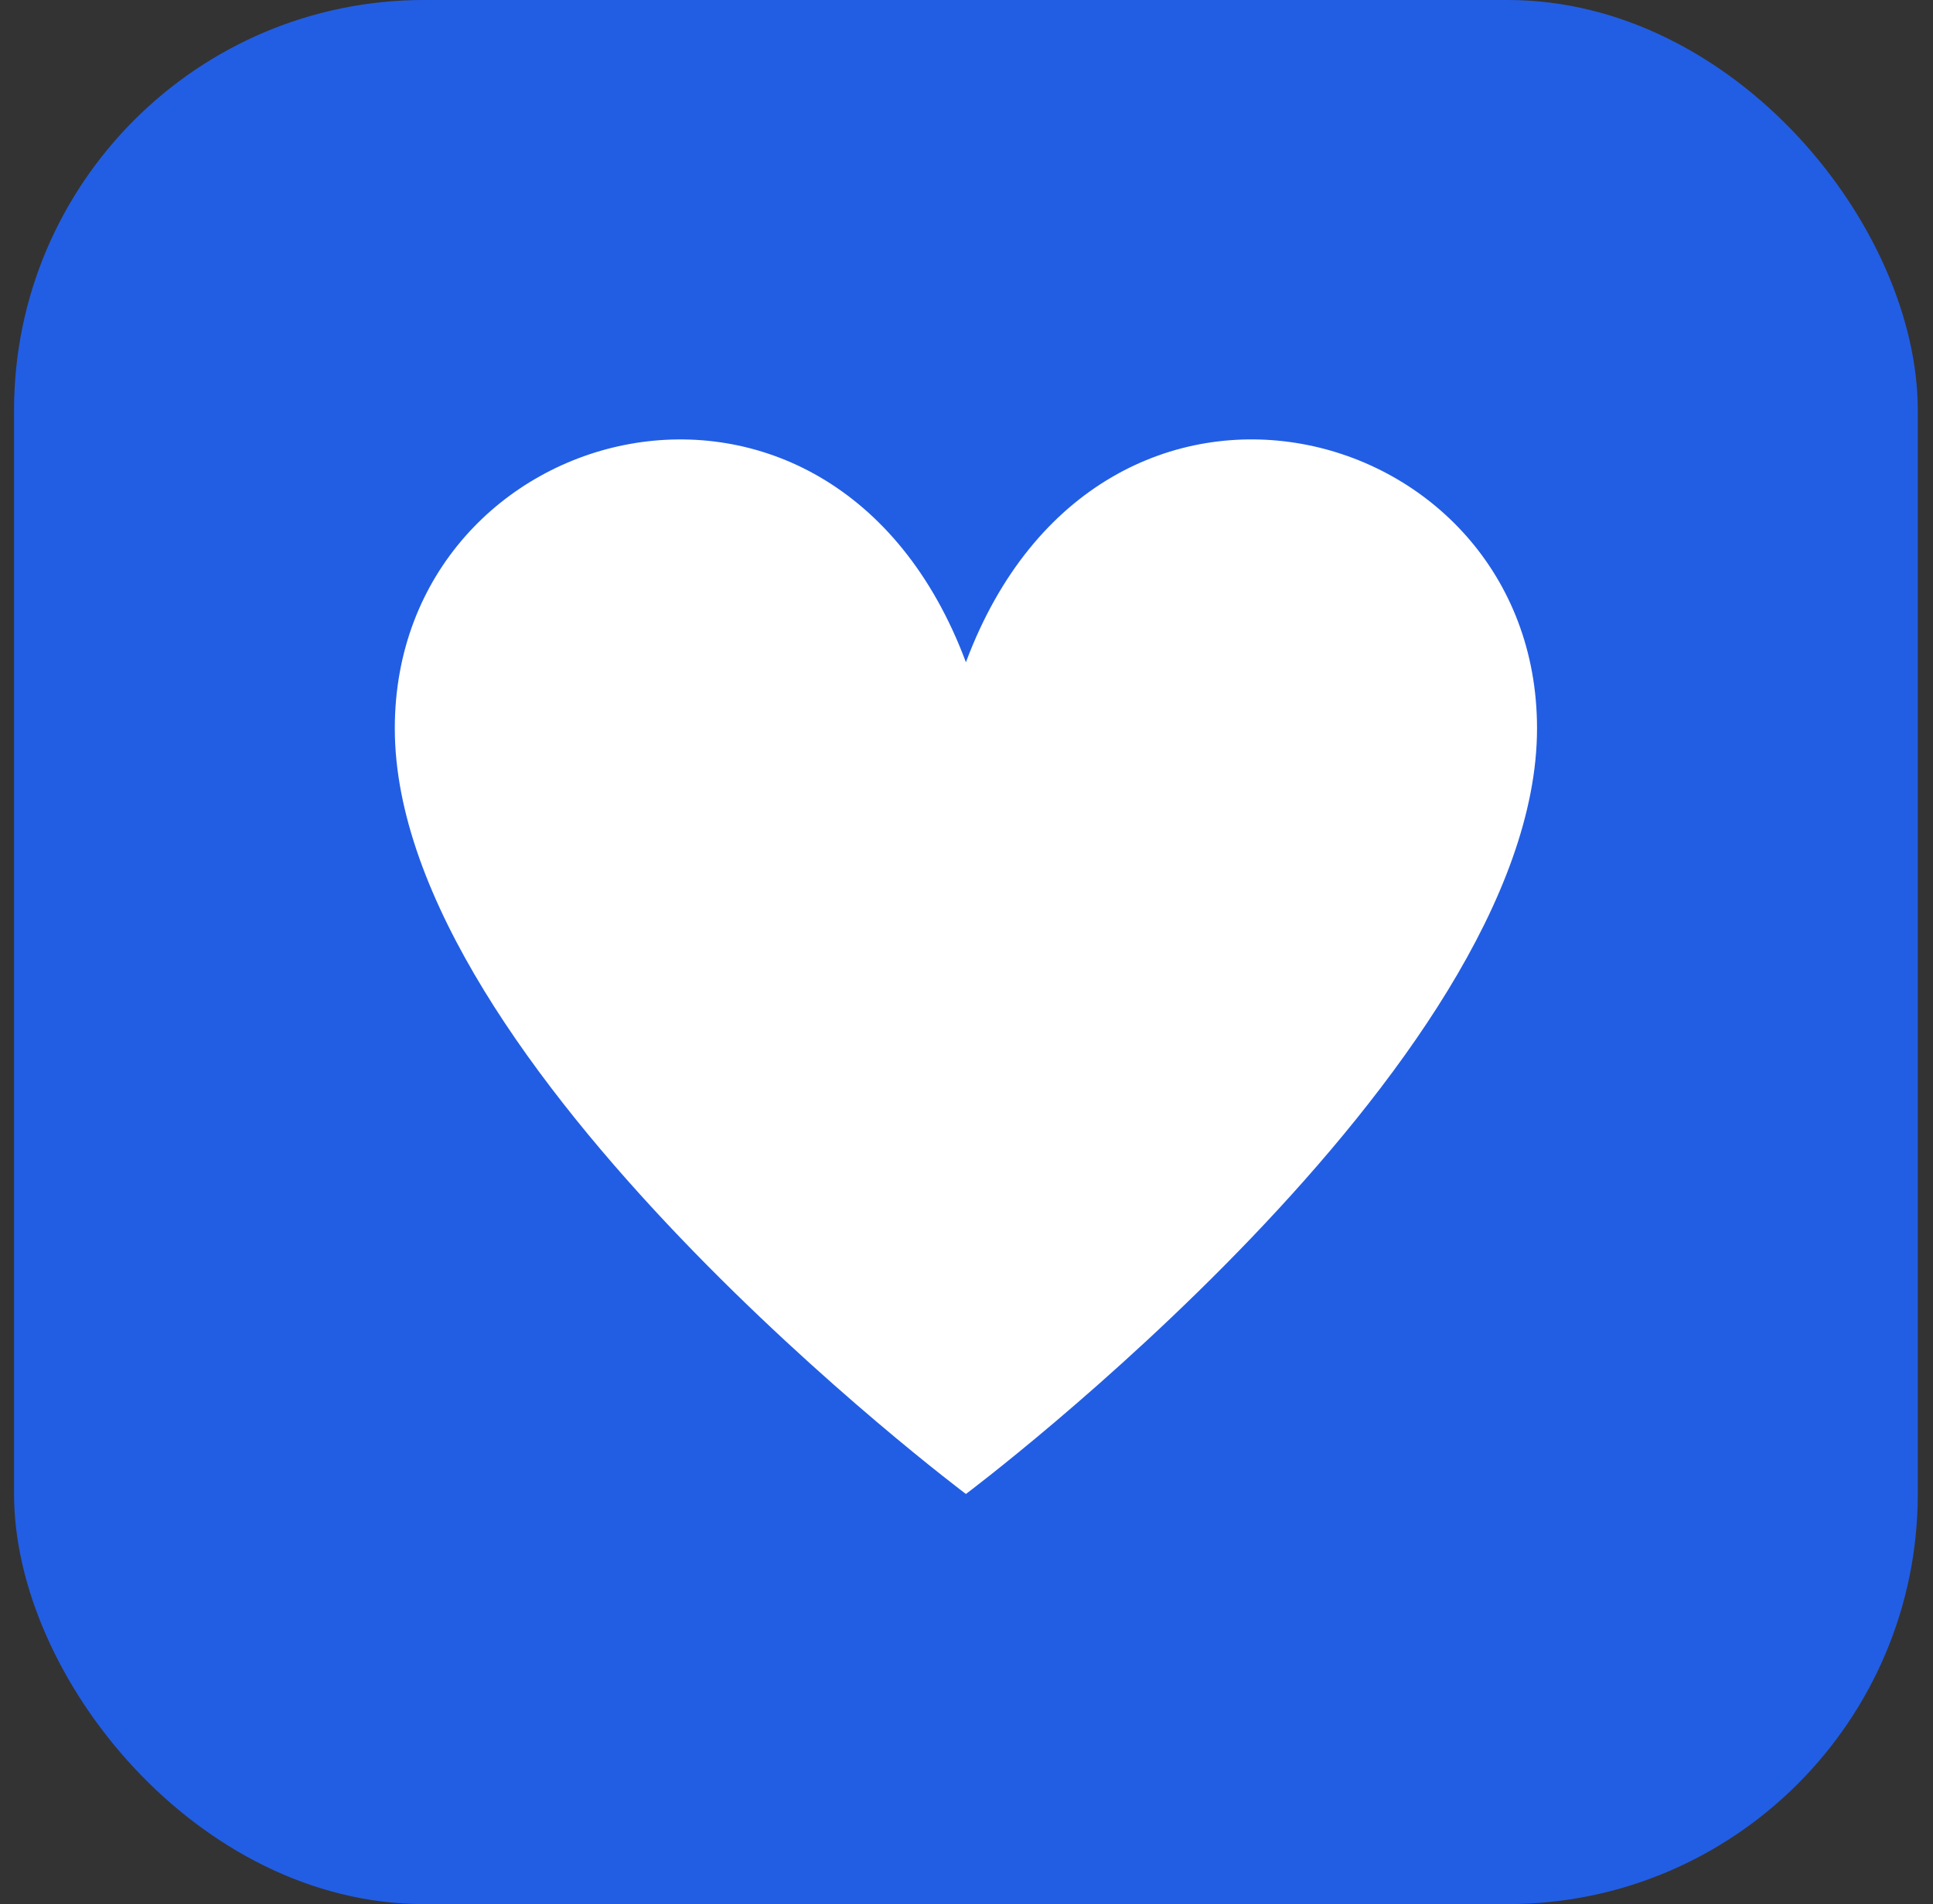
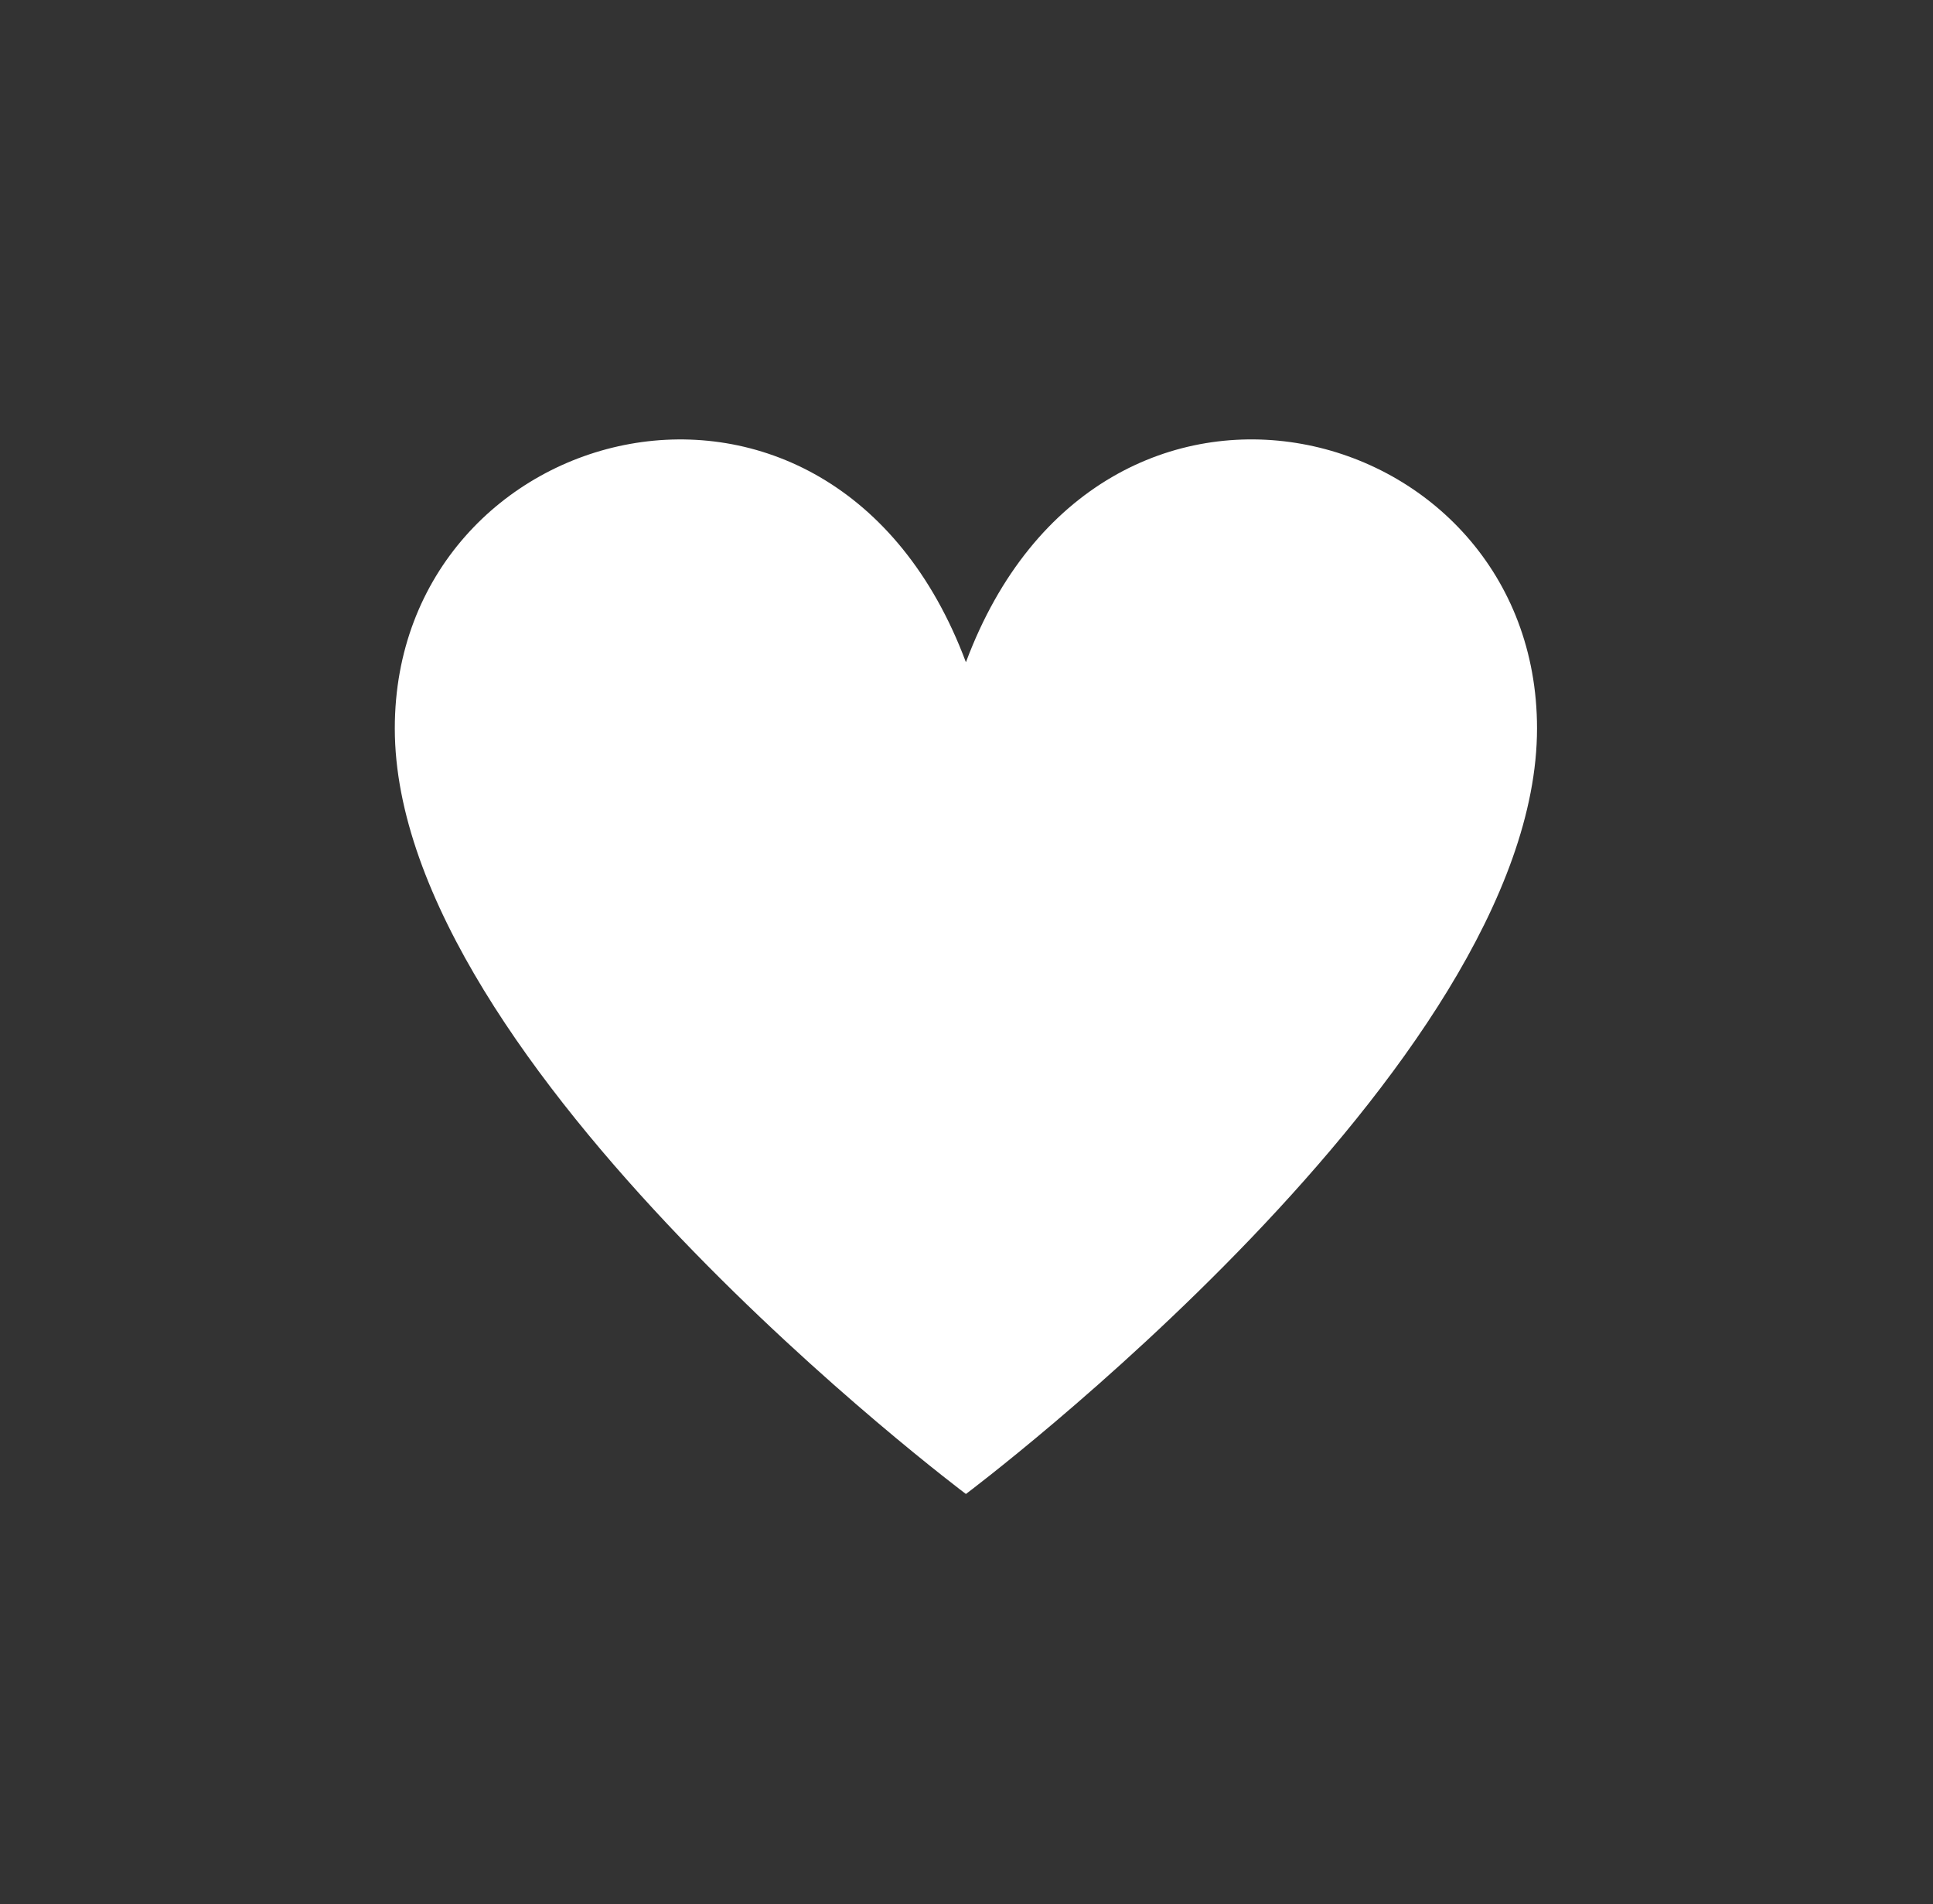
<svg xmlns="http://www.w3.org/2000/svg" width="66" height="65" viewBox="0 0 66 65" fill="none">
  <rect x="0" y="0" width="66" height="65" fill="#333333" stroke="none" />
-   <rect x="0.48" width="65" height="65" rx="14" fill="#225EE4" />
  <path d="M13.48 24.865C13.48 14.26 28.392 10.329 32.98 22.607C37.569 10.328 52.48 14.259 52.48 24.865C52.48 36.389 32.98 51 32.98 51C32.98 51 13.48 36.389 13.48 24.865Z" fill="white" />
</svg>